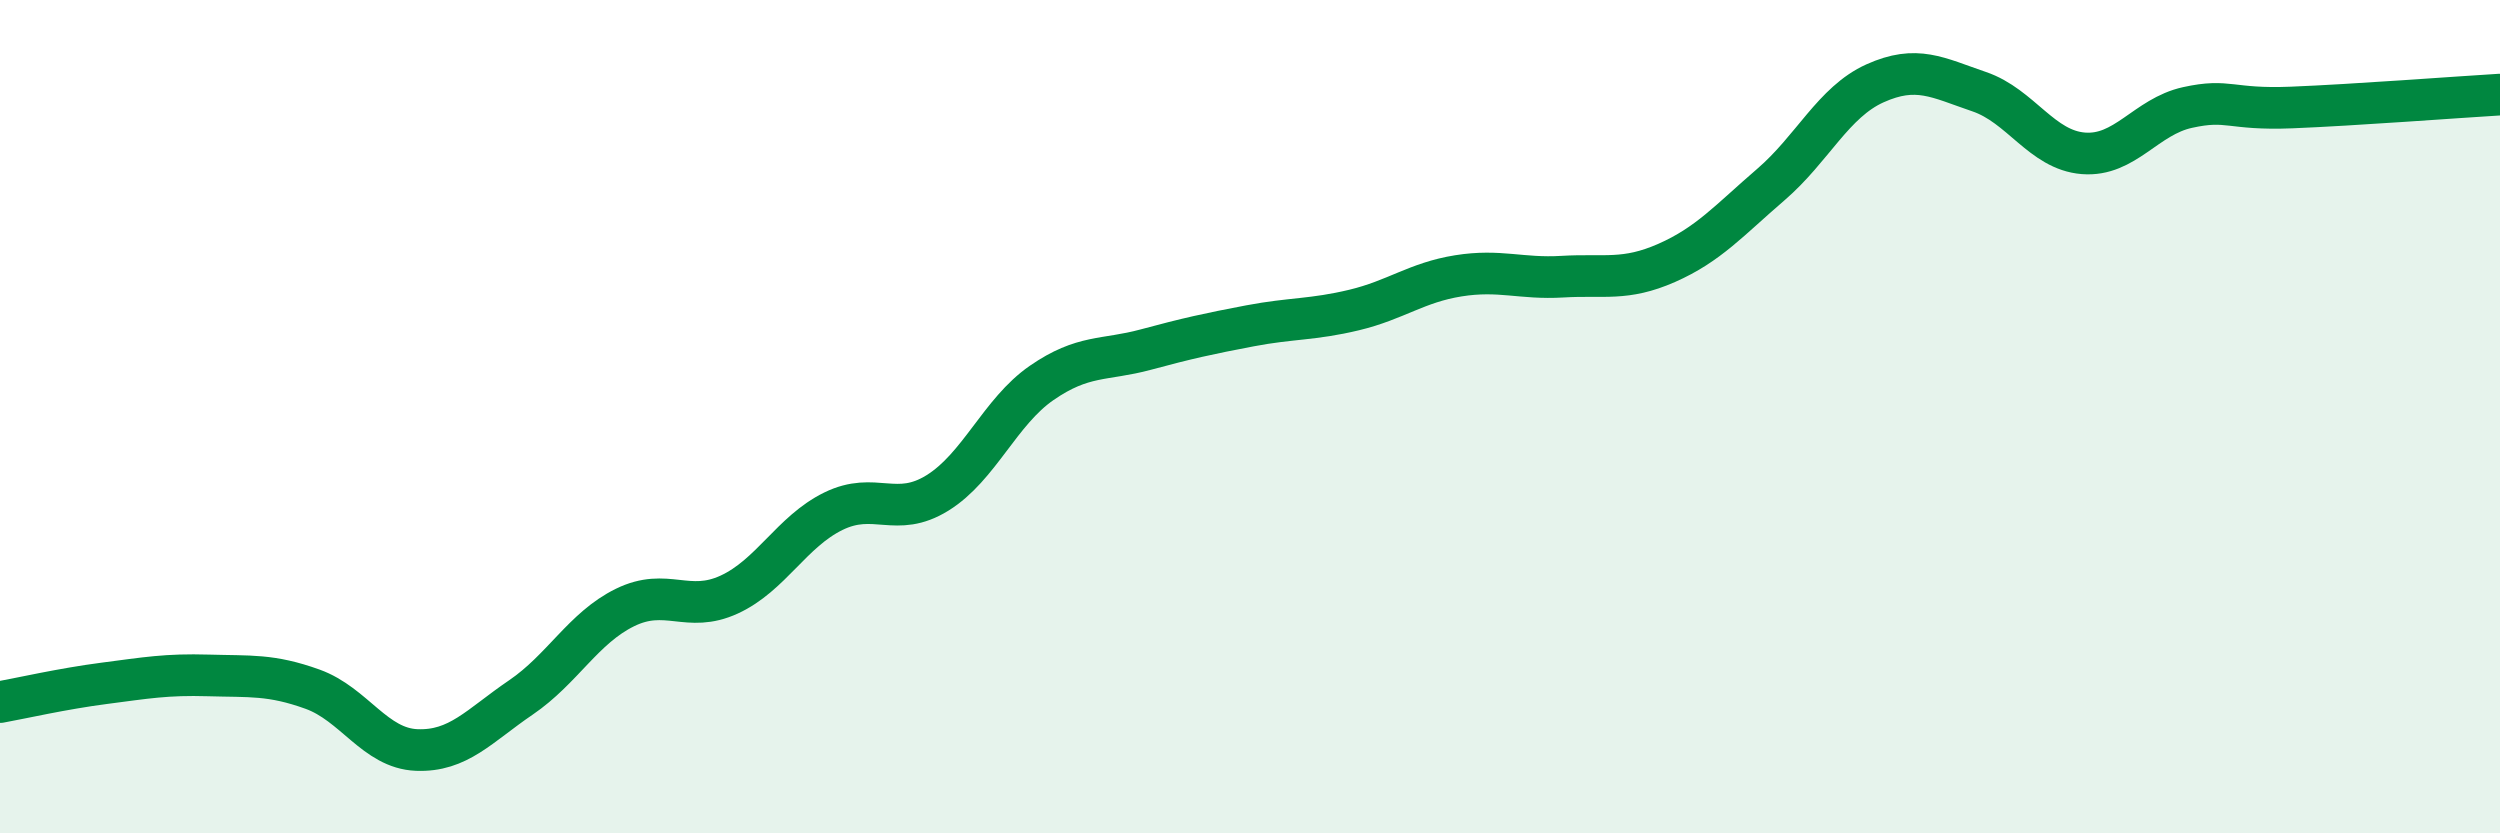
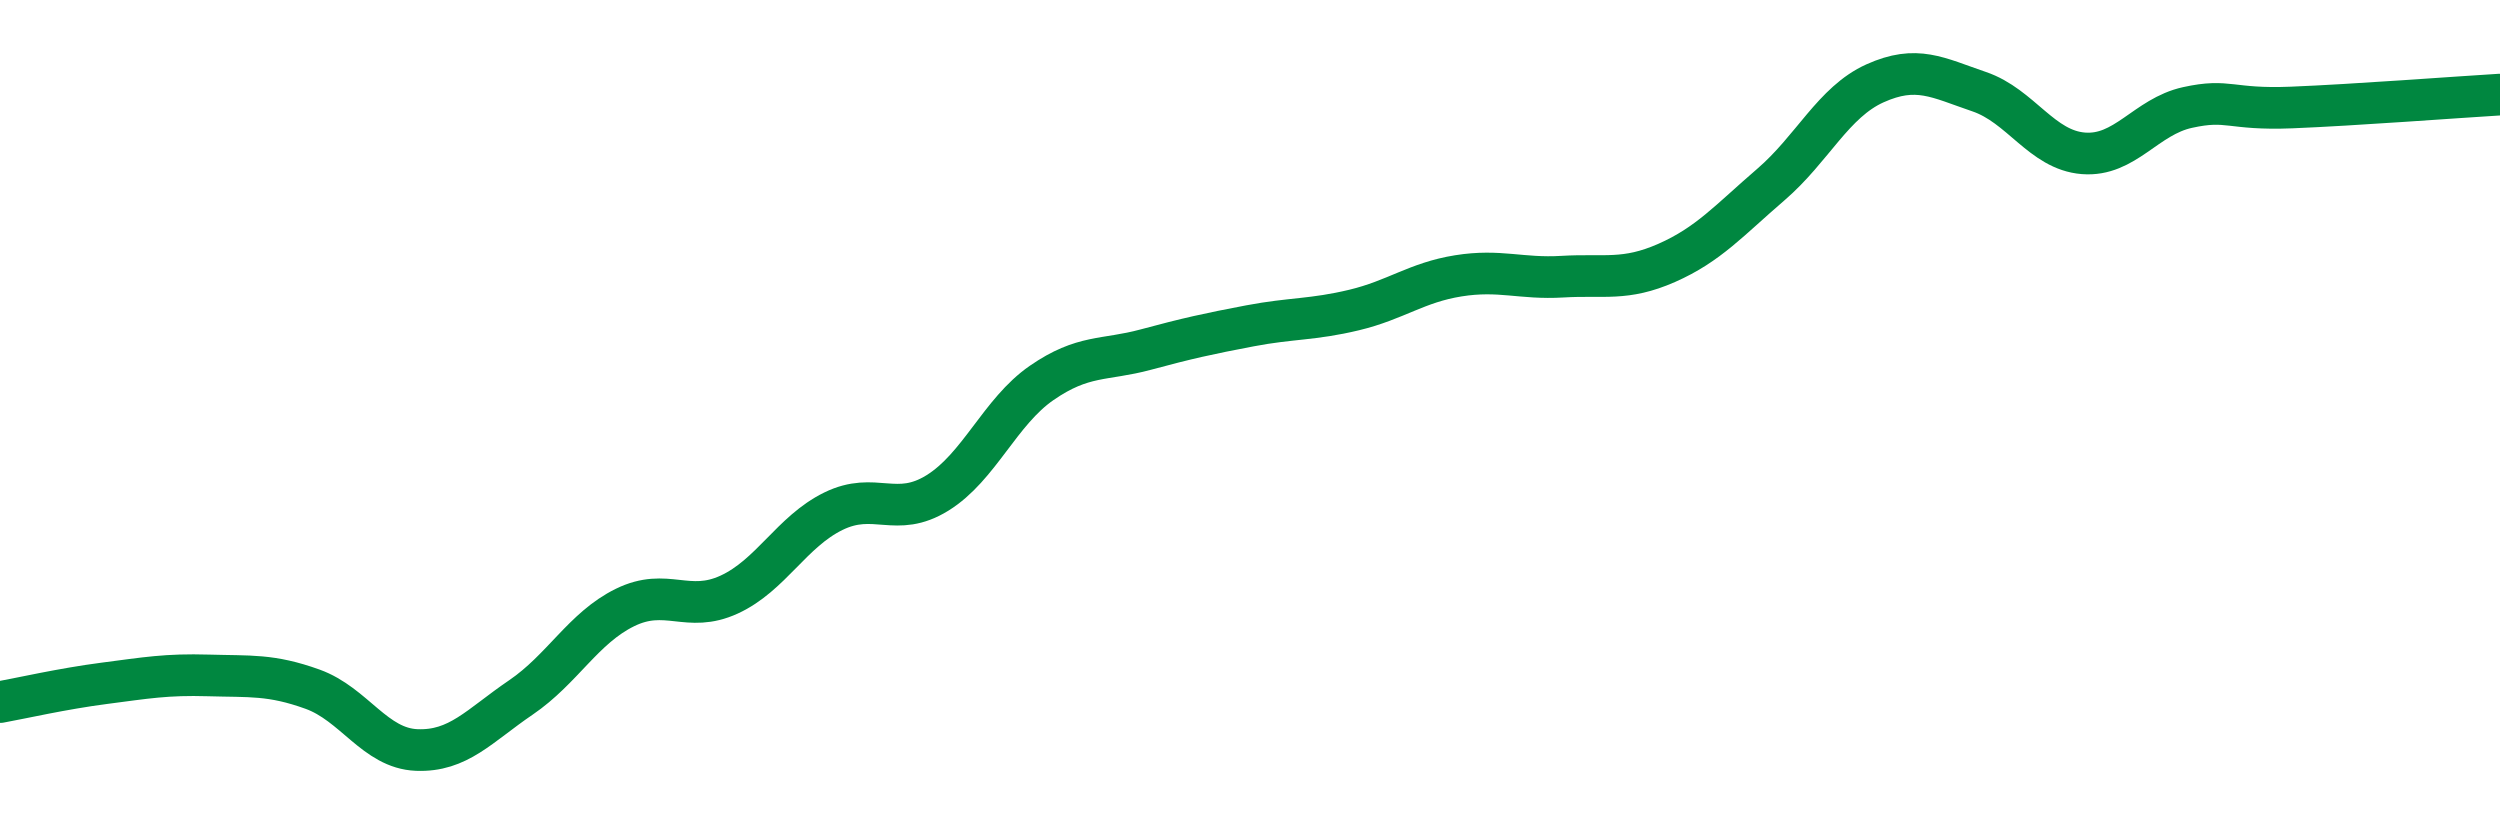
<svg xmlns="http://www.w3.org/2000/svg" width="60" height="20" viewBox="0 0 60 20">
-   <path d="M 0,16.85 C 0.5,16.76 1.5,16.53 2.5,16.4 C 3.5,16.27 4,16.18 5,16.21 C 6,16.24 6.5,16.18 7.5,16.54 C 8.5,16.9 9,17.96 10,18 C 11,18.04 11.5,17.42 12.5,16.74 C 13.5,16.06 14,15.07 15,14.58 C 16,14.09 16.5,14.73 17.5,14.27 C 18.5,13.81 19,12.76 20,12.27 C 21,11.78 21.5,12.45 22.5,11.83 C 23.5,11.21 24,9.88 25,9.19 C 26,8.5 26.5,8.66 27.5,8.39 C 28.5,8.12 29,8.01 30,7.82 C 31,7.63 31.5,7.68 32.5,7.44 C 33.5,7.2 34,6.78 35,6.62 C 36,6.46 36.5,6.7 37.5,6.64 C 38.5,6.58 39,6.75 40,6.31 C 41,5.87 41.5,5.29 42.5,4.43 C 43.5,3.57 44,2.45 45,2 C 46,1.55 46.5,1.86 47.5,2.2 C 48.5,2.54 49,3.6 50,3.68 C 51,3.76 51.5,2.8 52.5,2.58 C 53.5,2.36 53.5,2.64 55,2.58 C 56.5,2.52 59,2.33 60,2.27L60 20L0 20Z" fill="#008740" opacity="0.1" stroke-linecap="round" stroke-linejoin="round" />
  <path d="M 0,16.85 C 0.5,16.76 1.5,16.53 2.5,16.4 C 3.5,16.27 4,16.18 5,16.21 C 6,16.24 6.5,16.18 7.5,16.54 C 8.5,16.9 9,17.96 10,18 C 11,18.04 11.5,17.42 12.5,16.74 C 13.5,16.06 14,15.07 15,14.58 C 16,14.09 16.5,14.73 17.5,14.27 C 18.5,13.81 19,12.76 20,12.27 C 21,11.78 21.5,12.45 22.5,11.83 C 23.5,11.21 24,9.88 25,9.19 C 26,8.5 26.5,8.66 27.5,8.39 C 28.5,8.12 29,8.01 30,7.82 C 31,7.63 31.5,7.68 32.5,7.44 C 33.5,7.2 34,6.78 35,6.62 C 36,6.46 36.5,6.7 37.5,6.64 C 38.5,6.58 39,6.75 40,6.31 C 41,5.87 41.5,5.29 42.5,4.43 C 43.5,3.57 44,2.45 45,2 C 46,1.55 46.5,1.86 47.5,2.2 C 48.5,2.54 49,3.6 50,3.68 C 51,3.76 51.5,2.8 52.5,2.58 C 53.5,2.36 53.5,2.64 55,2.58 C 56.5,2.52 59,2.33 60,2.27" stroke="#008740" stroke-width="1" fill="none" stroke-linecap="round" stroke-linejoin="round" />
</svg>